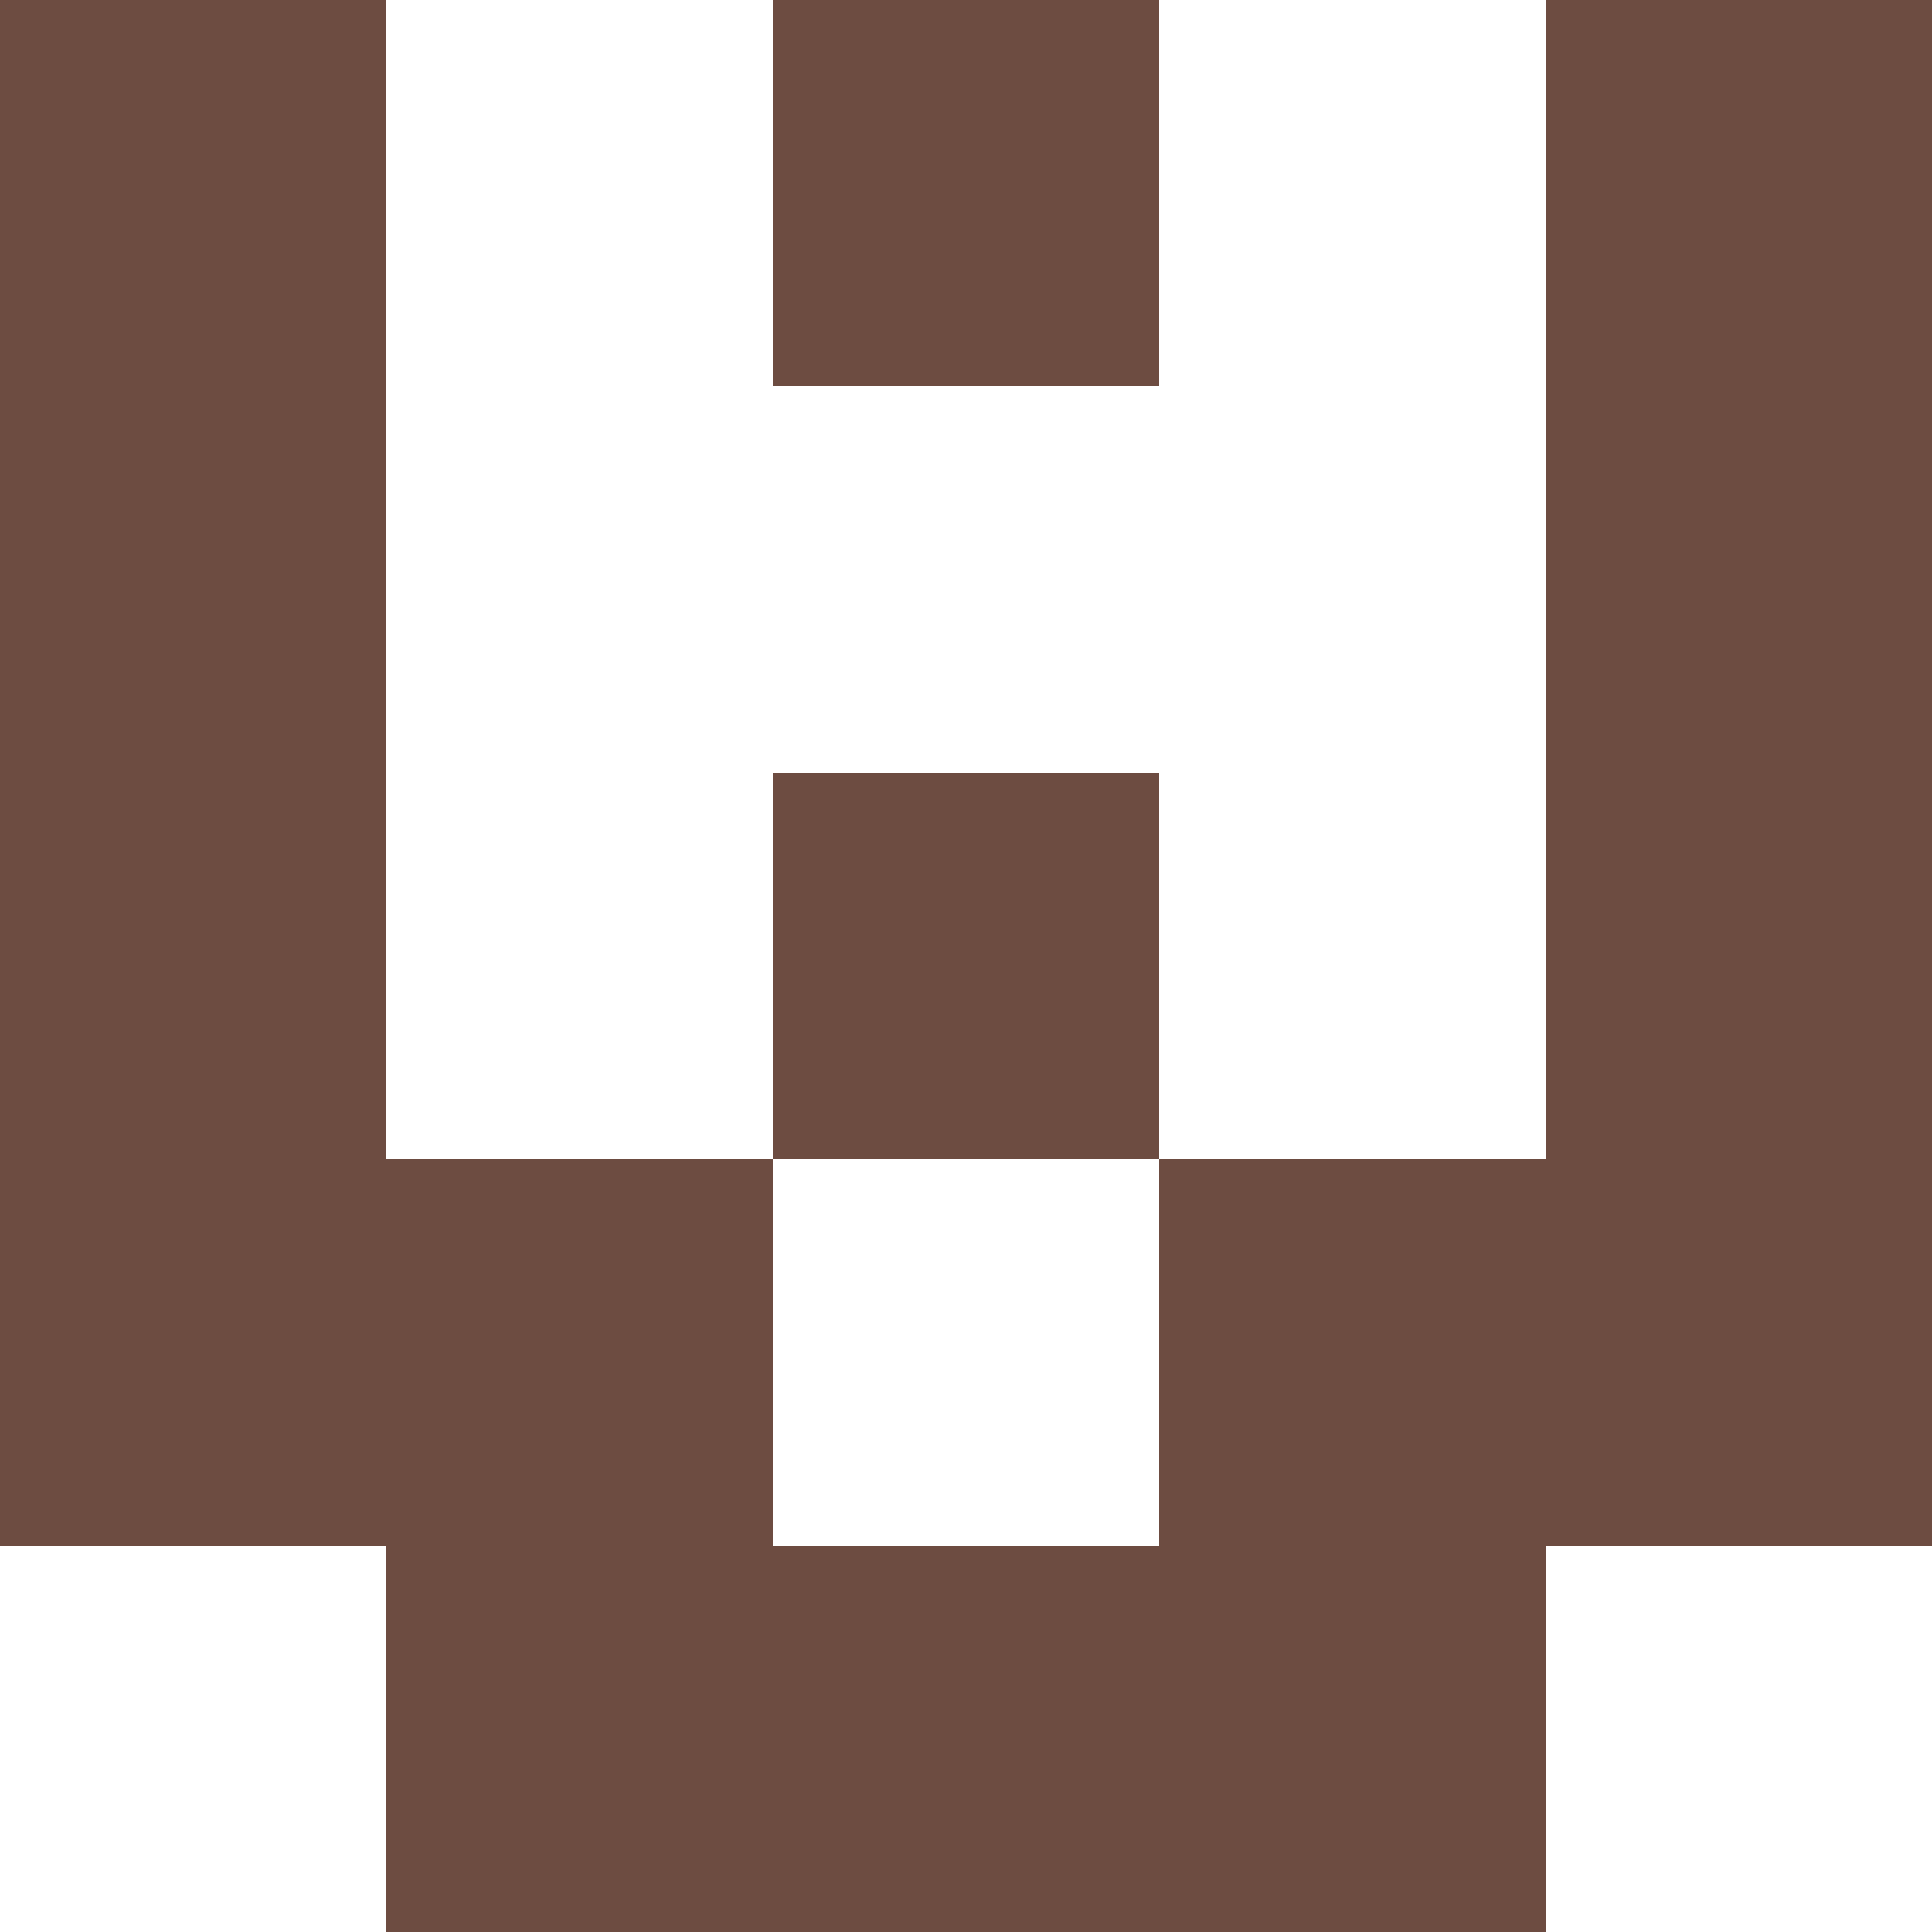
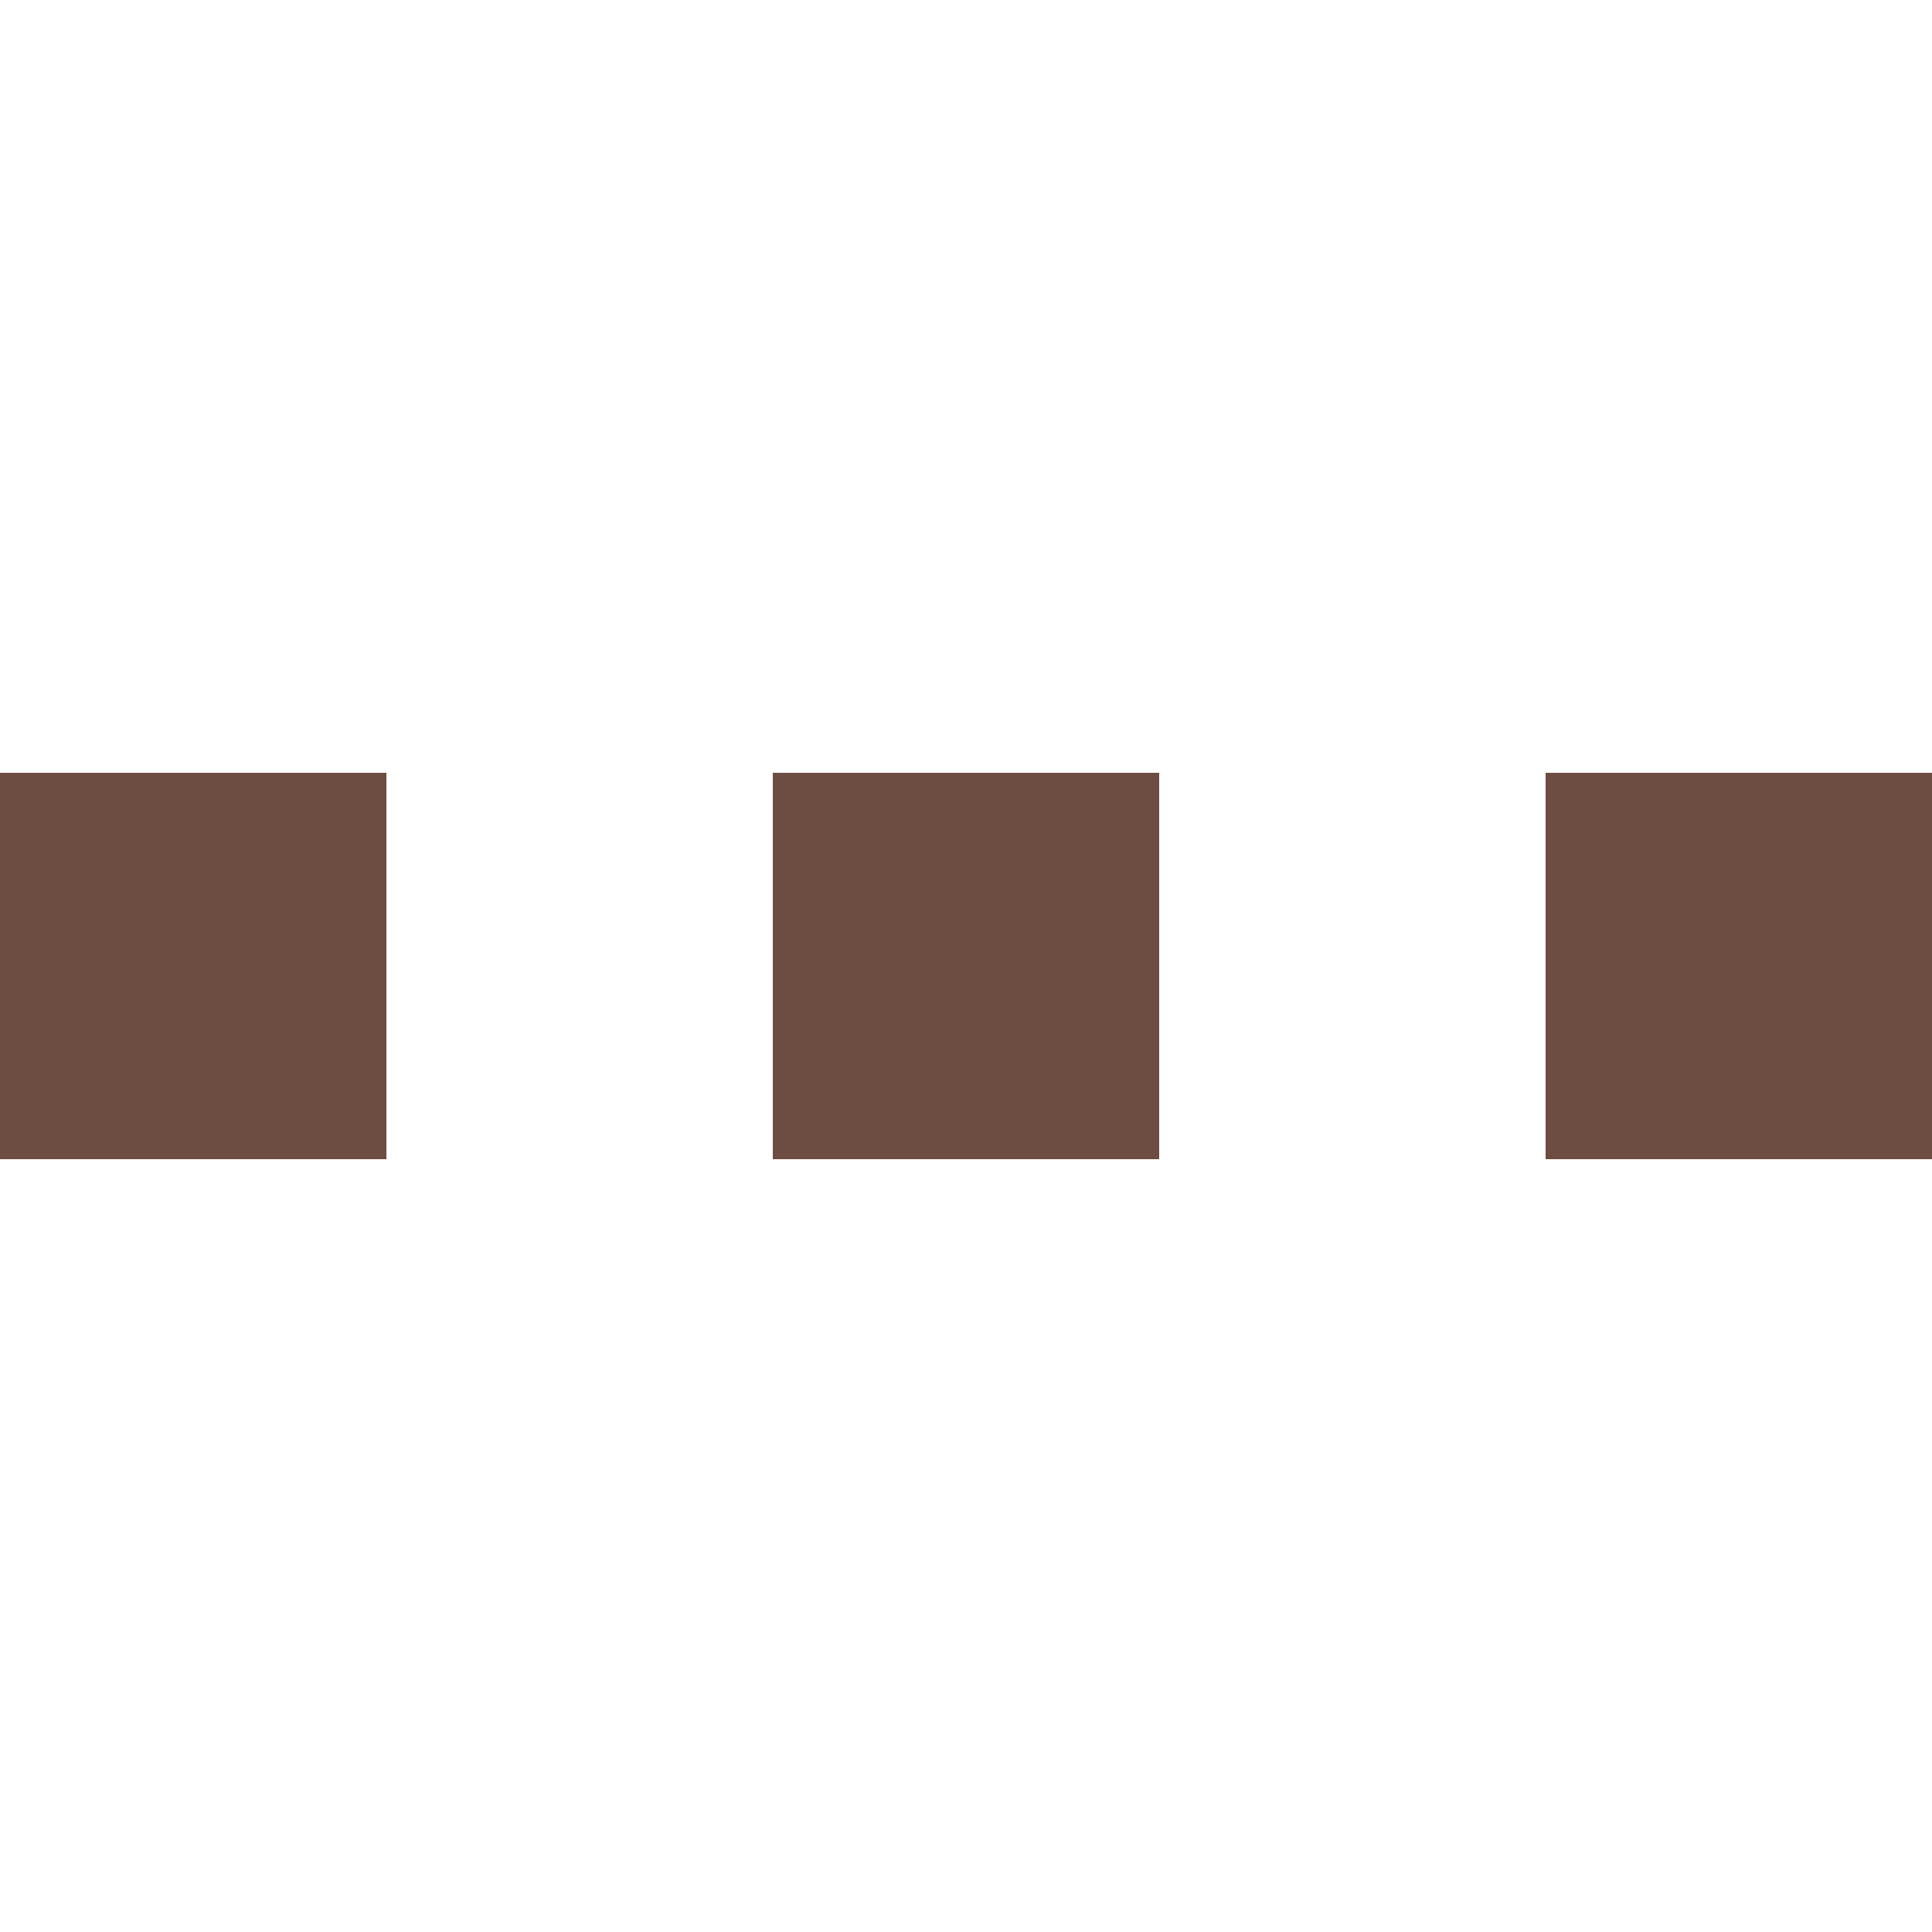
<svg xmlns="http://www.w3.org/2000/svg" style="isolation:isolate" viewBox="0 0 5 5" version="1.1" shape-rendering="crispEdges">
-   <path d="M1 4h3v1H1V4z" fill="#6D4C41" />
-   <path d="M0 3h2v1H0V3zm3 0h2v1H3V3z" fill-rule="evenodd" fill="#6D4C41" />
  <path d="M0 2h1v1H0V2zm2 0h1v1H2V2zm2 0h1v1H4V2z" fill-rule="evenodd" fill="#6D4C41" />
-   <path d="M0 1h1v1H0V1zm4 0h1v1H4V1z" fill-rule="evenodd" fill="#6D4C41" />
-   <path d="M0 0h1v1H0V0zm2 0h1v1H2V0zm2 0h1v1H4V0z" fill-rule="evenodd" fill="#6D4C41" />
</svg>